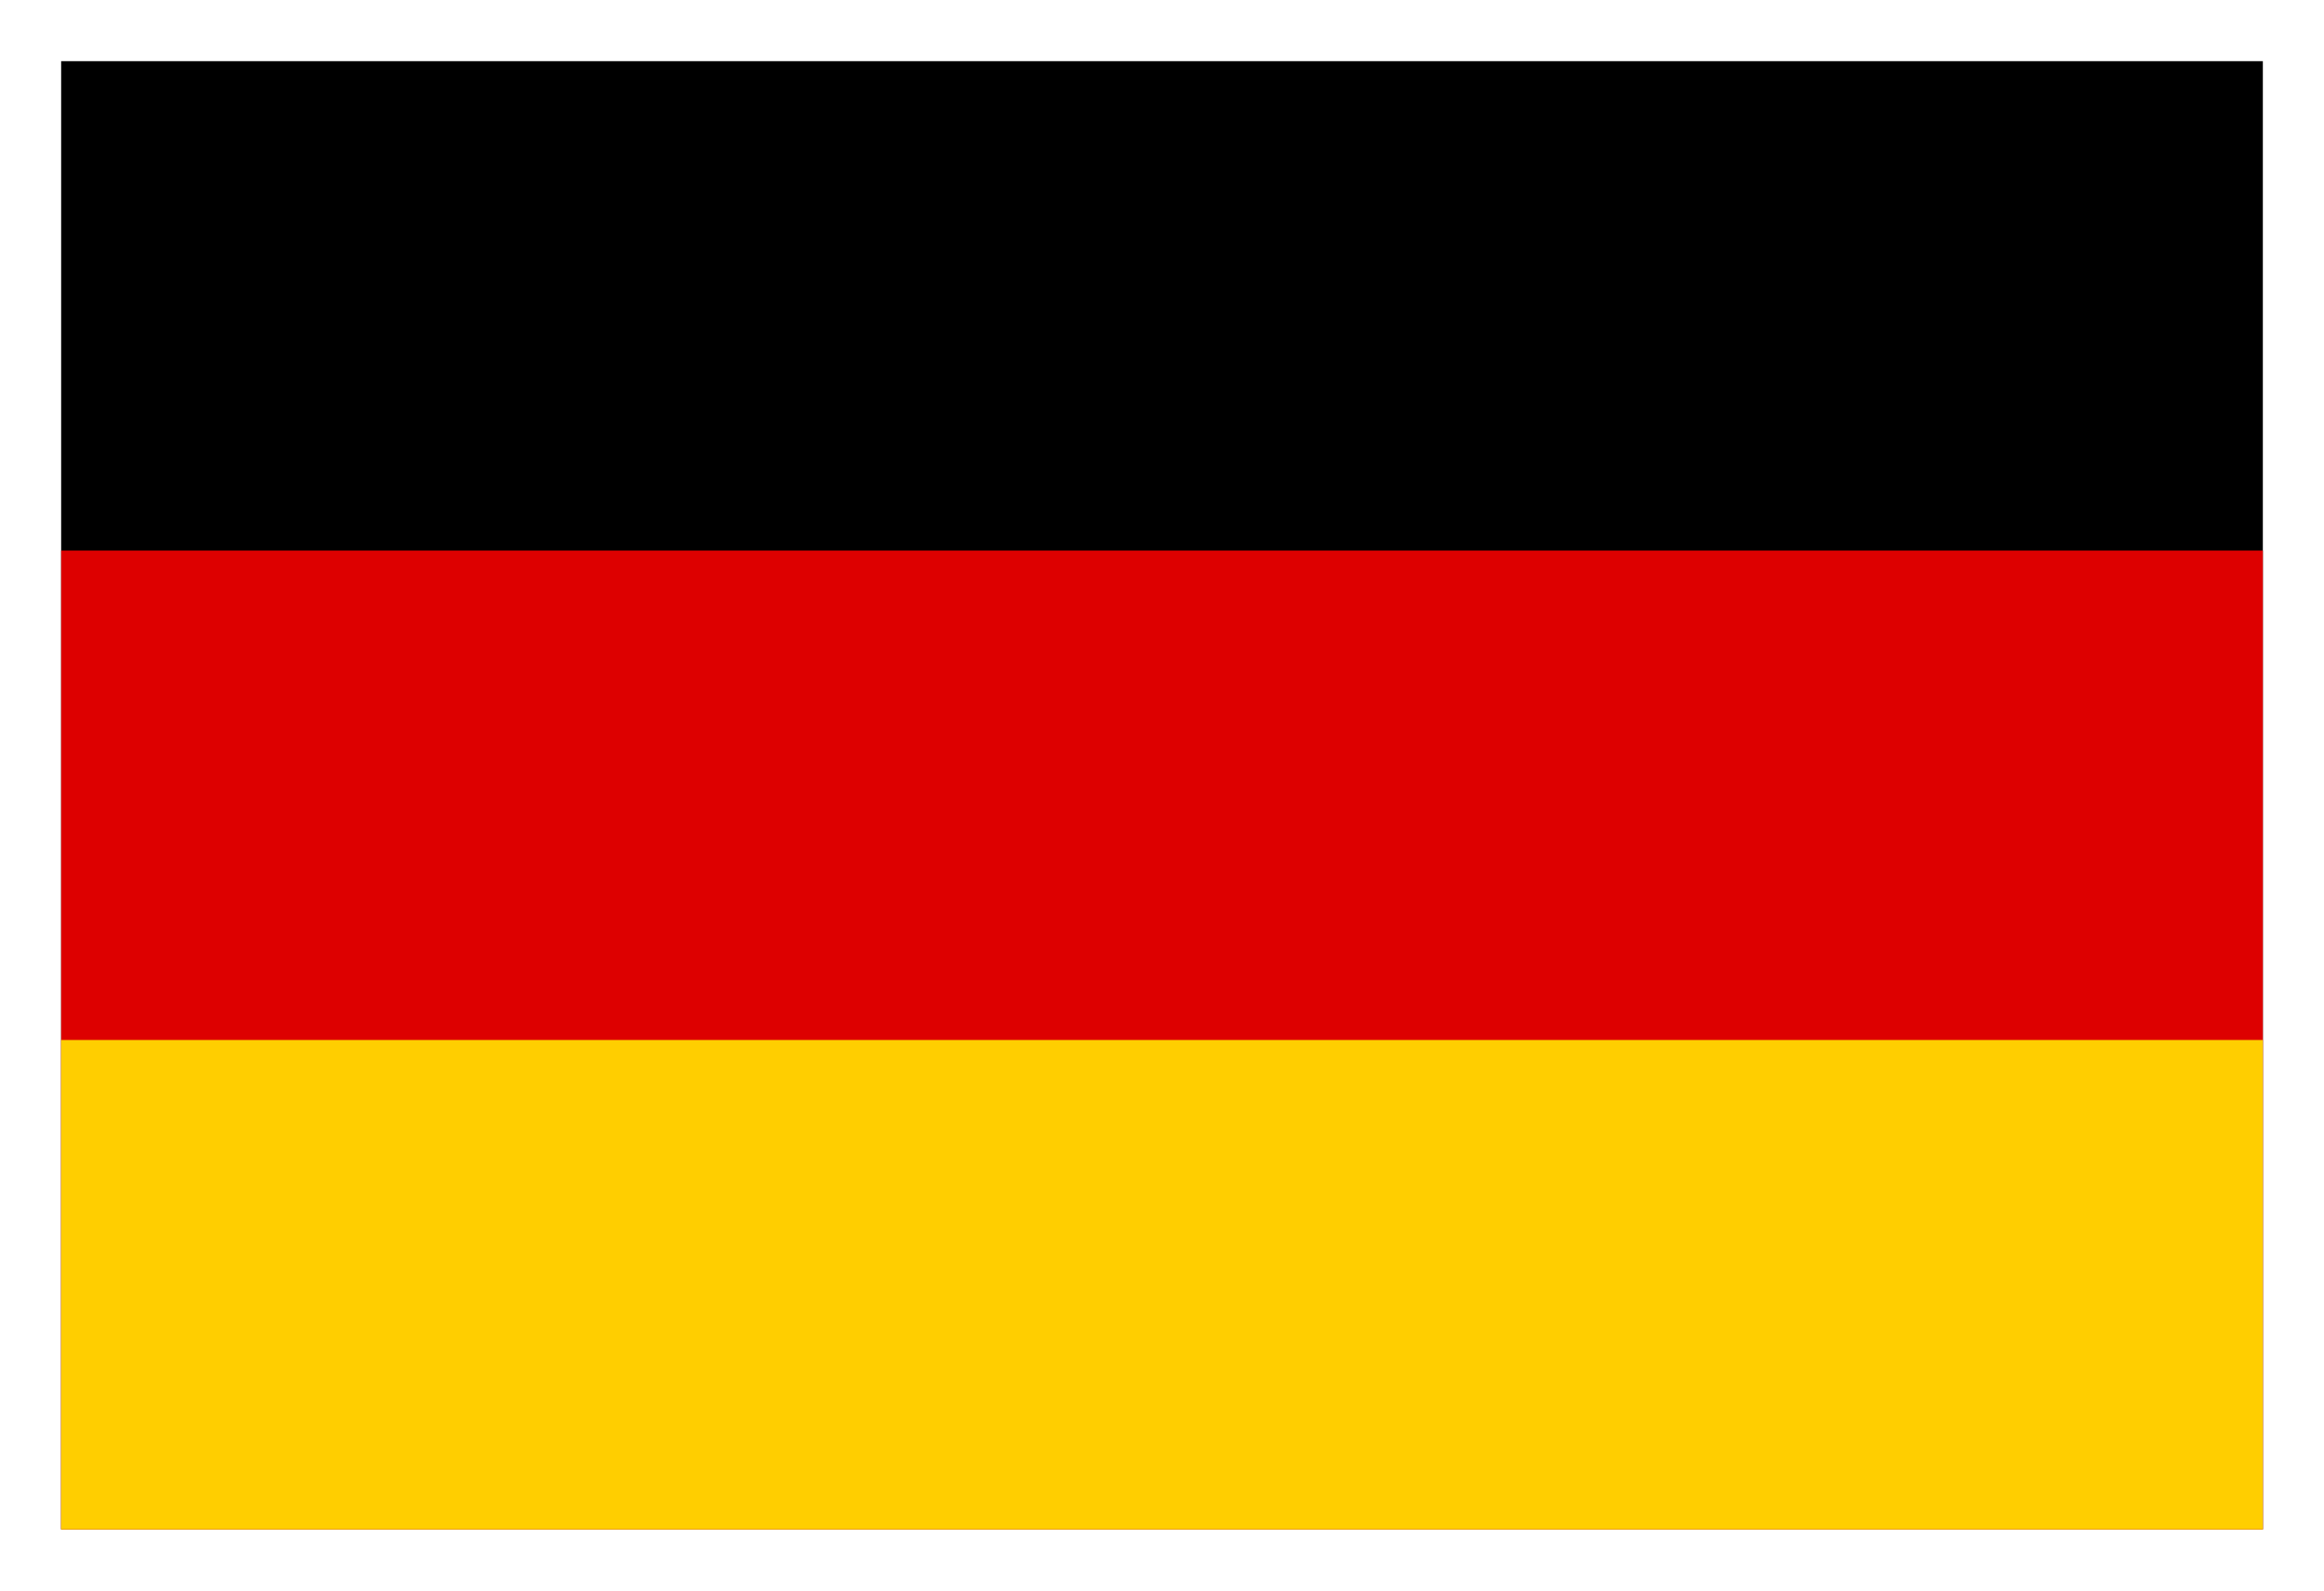
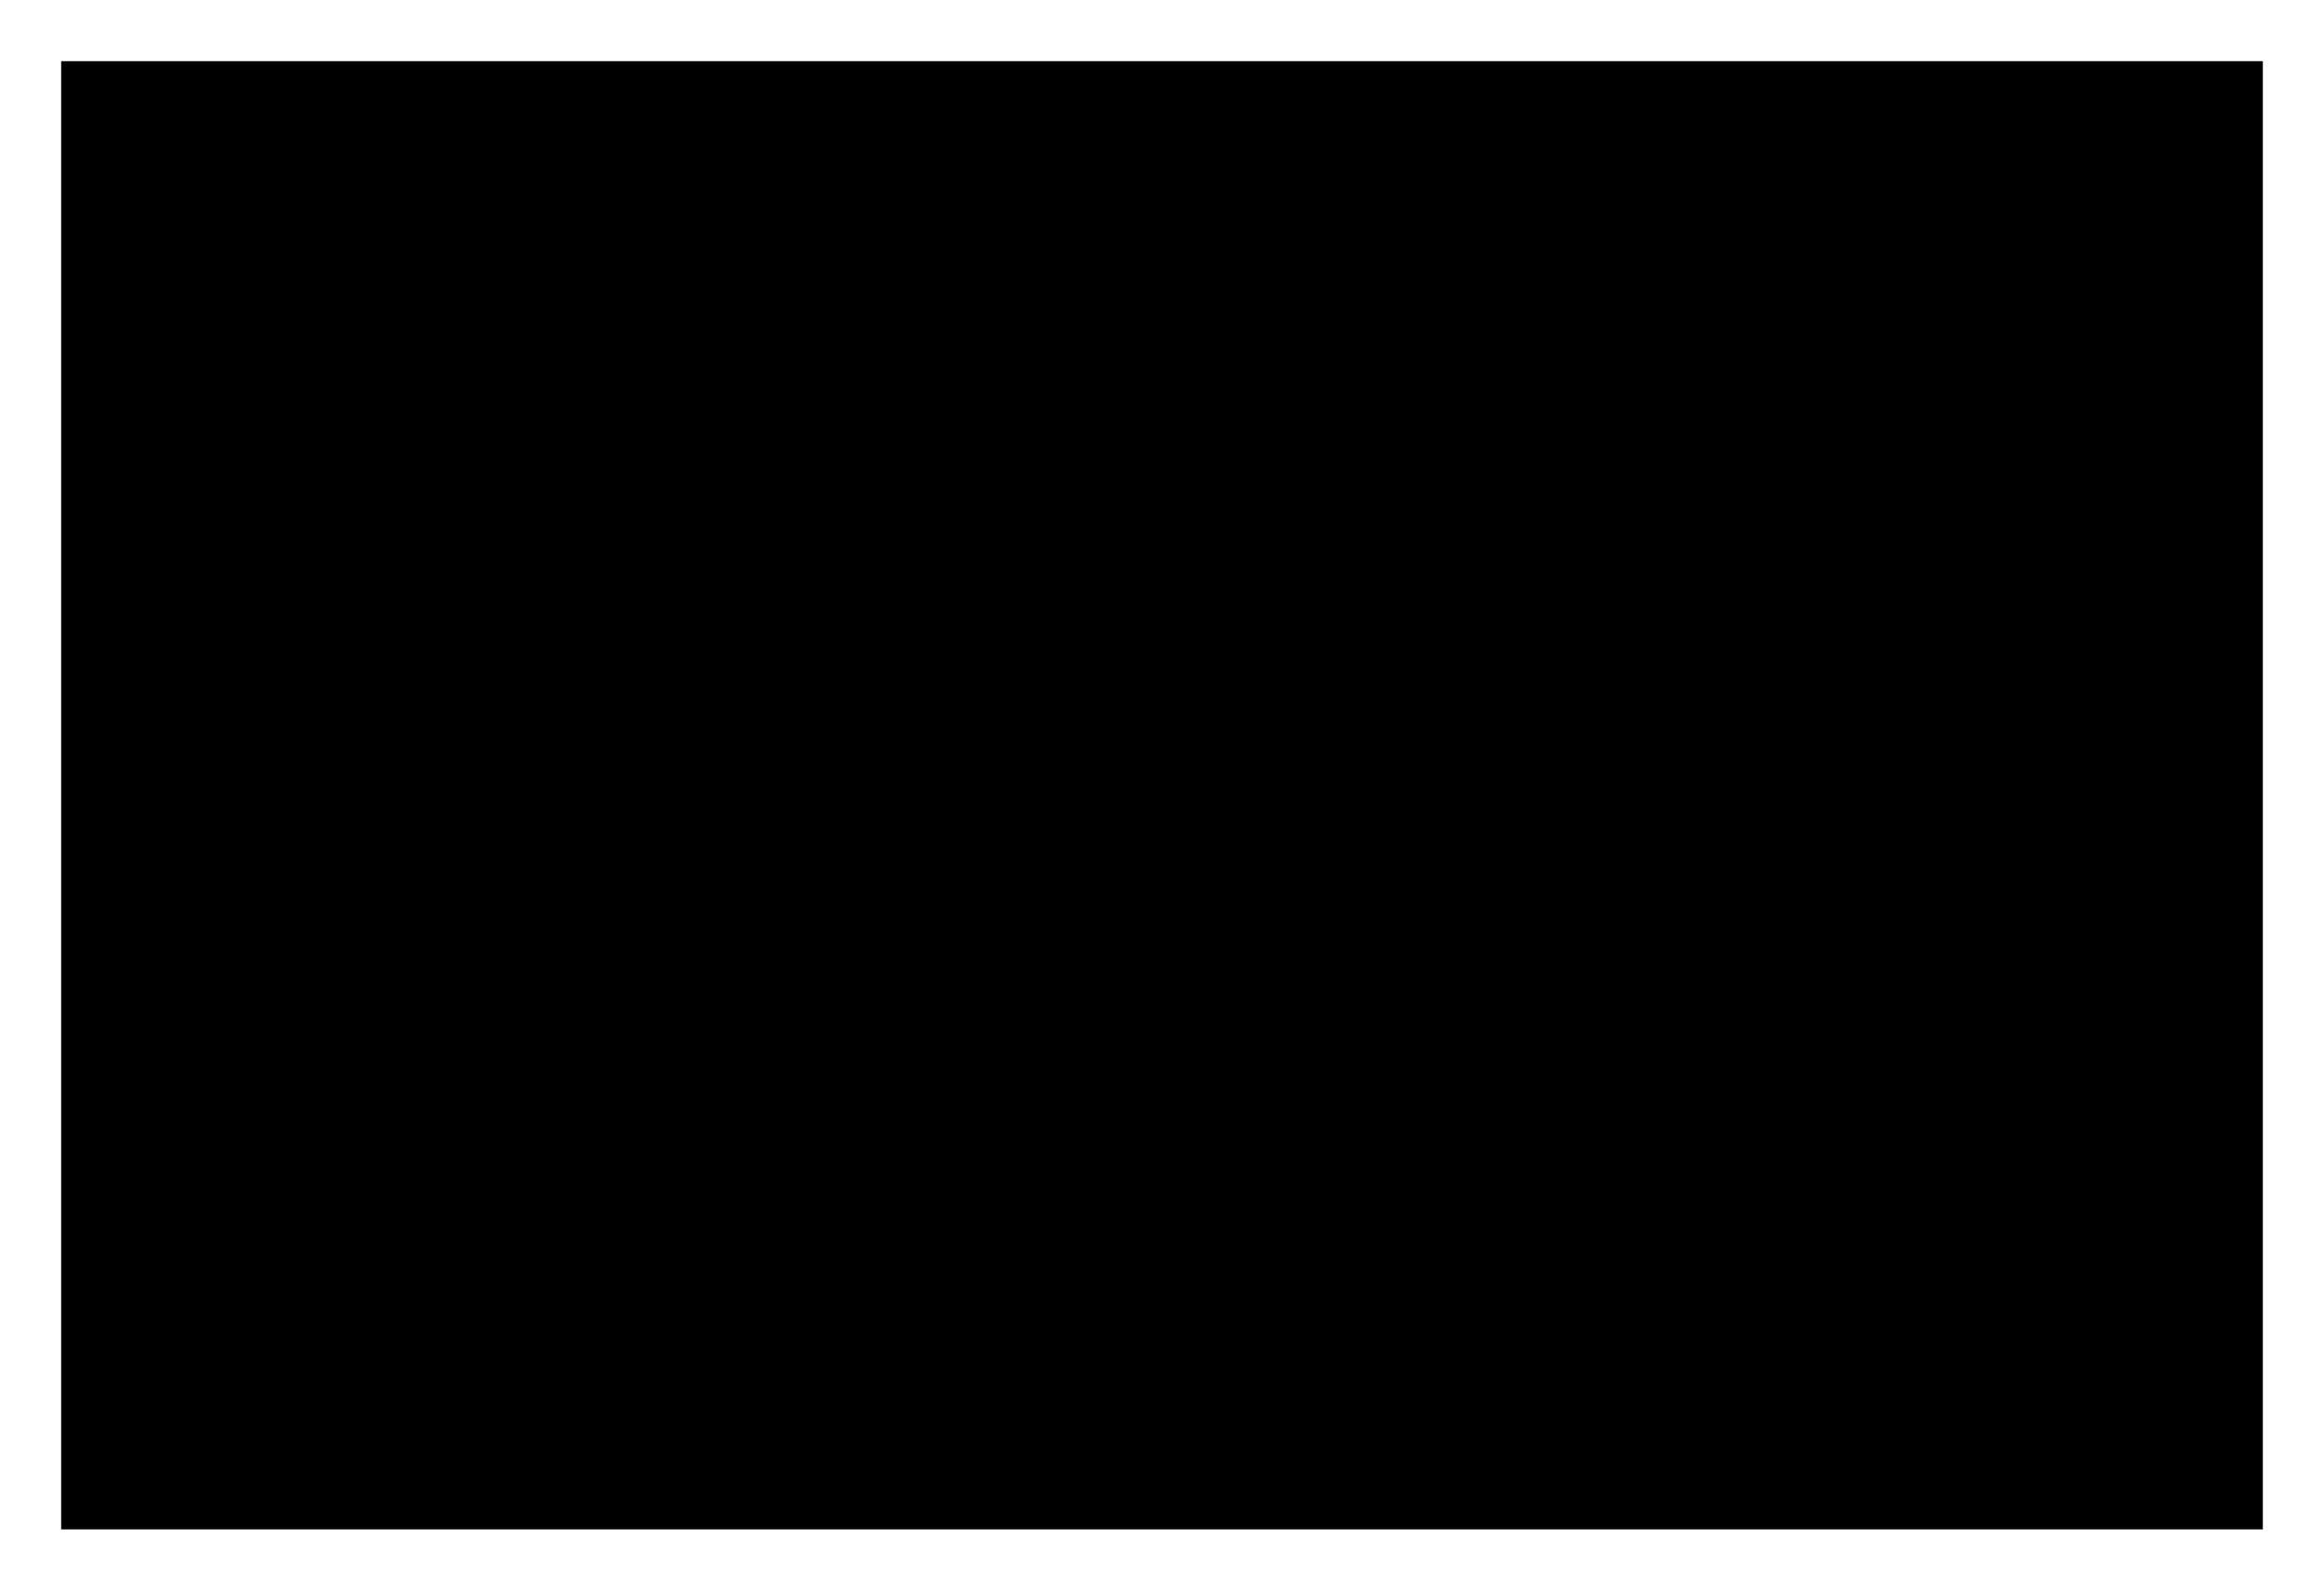
<svg xmlns="http://www.w3.org/2000/svg" version="1.1" id="Ebene_1" x="0px" y="0px" viewBox="287 381.7 38 26" enable-background="new 287 381.7 38 26" xml:space="preserve">
  <desc>Flag of Germany</desc>
  <g>
    <rect id="black_stripe" x="288" y="382.7" width="36" height="24" />
-     <rect id="red_stripe" x="288" y="390.7" fill="#DD0000" width="36" height="16" />
-     <rect id="gold_stripe" x="288" y="398.7" fill="#FFCE00" width="36" height="8" />
  </g>
</svg>